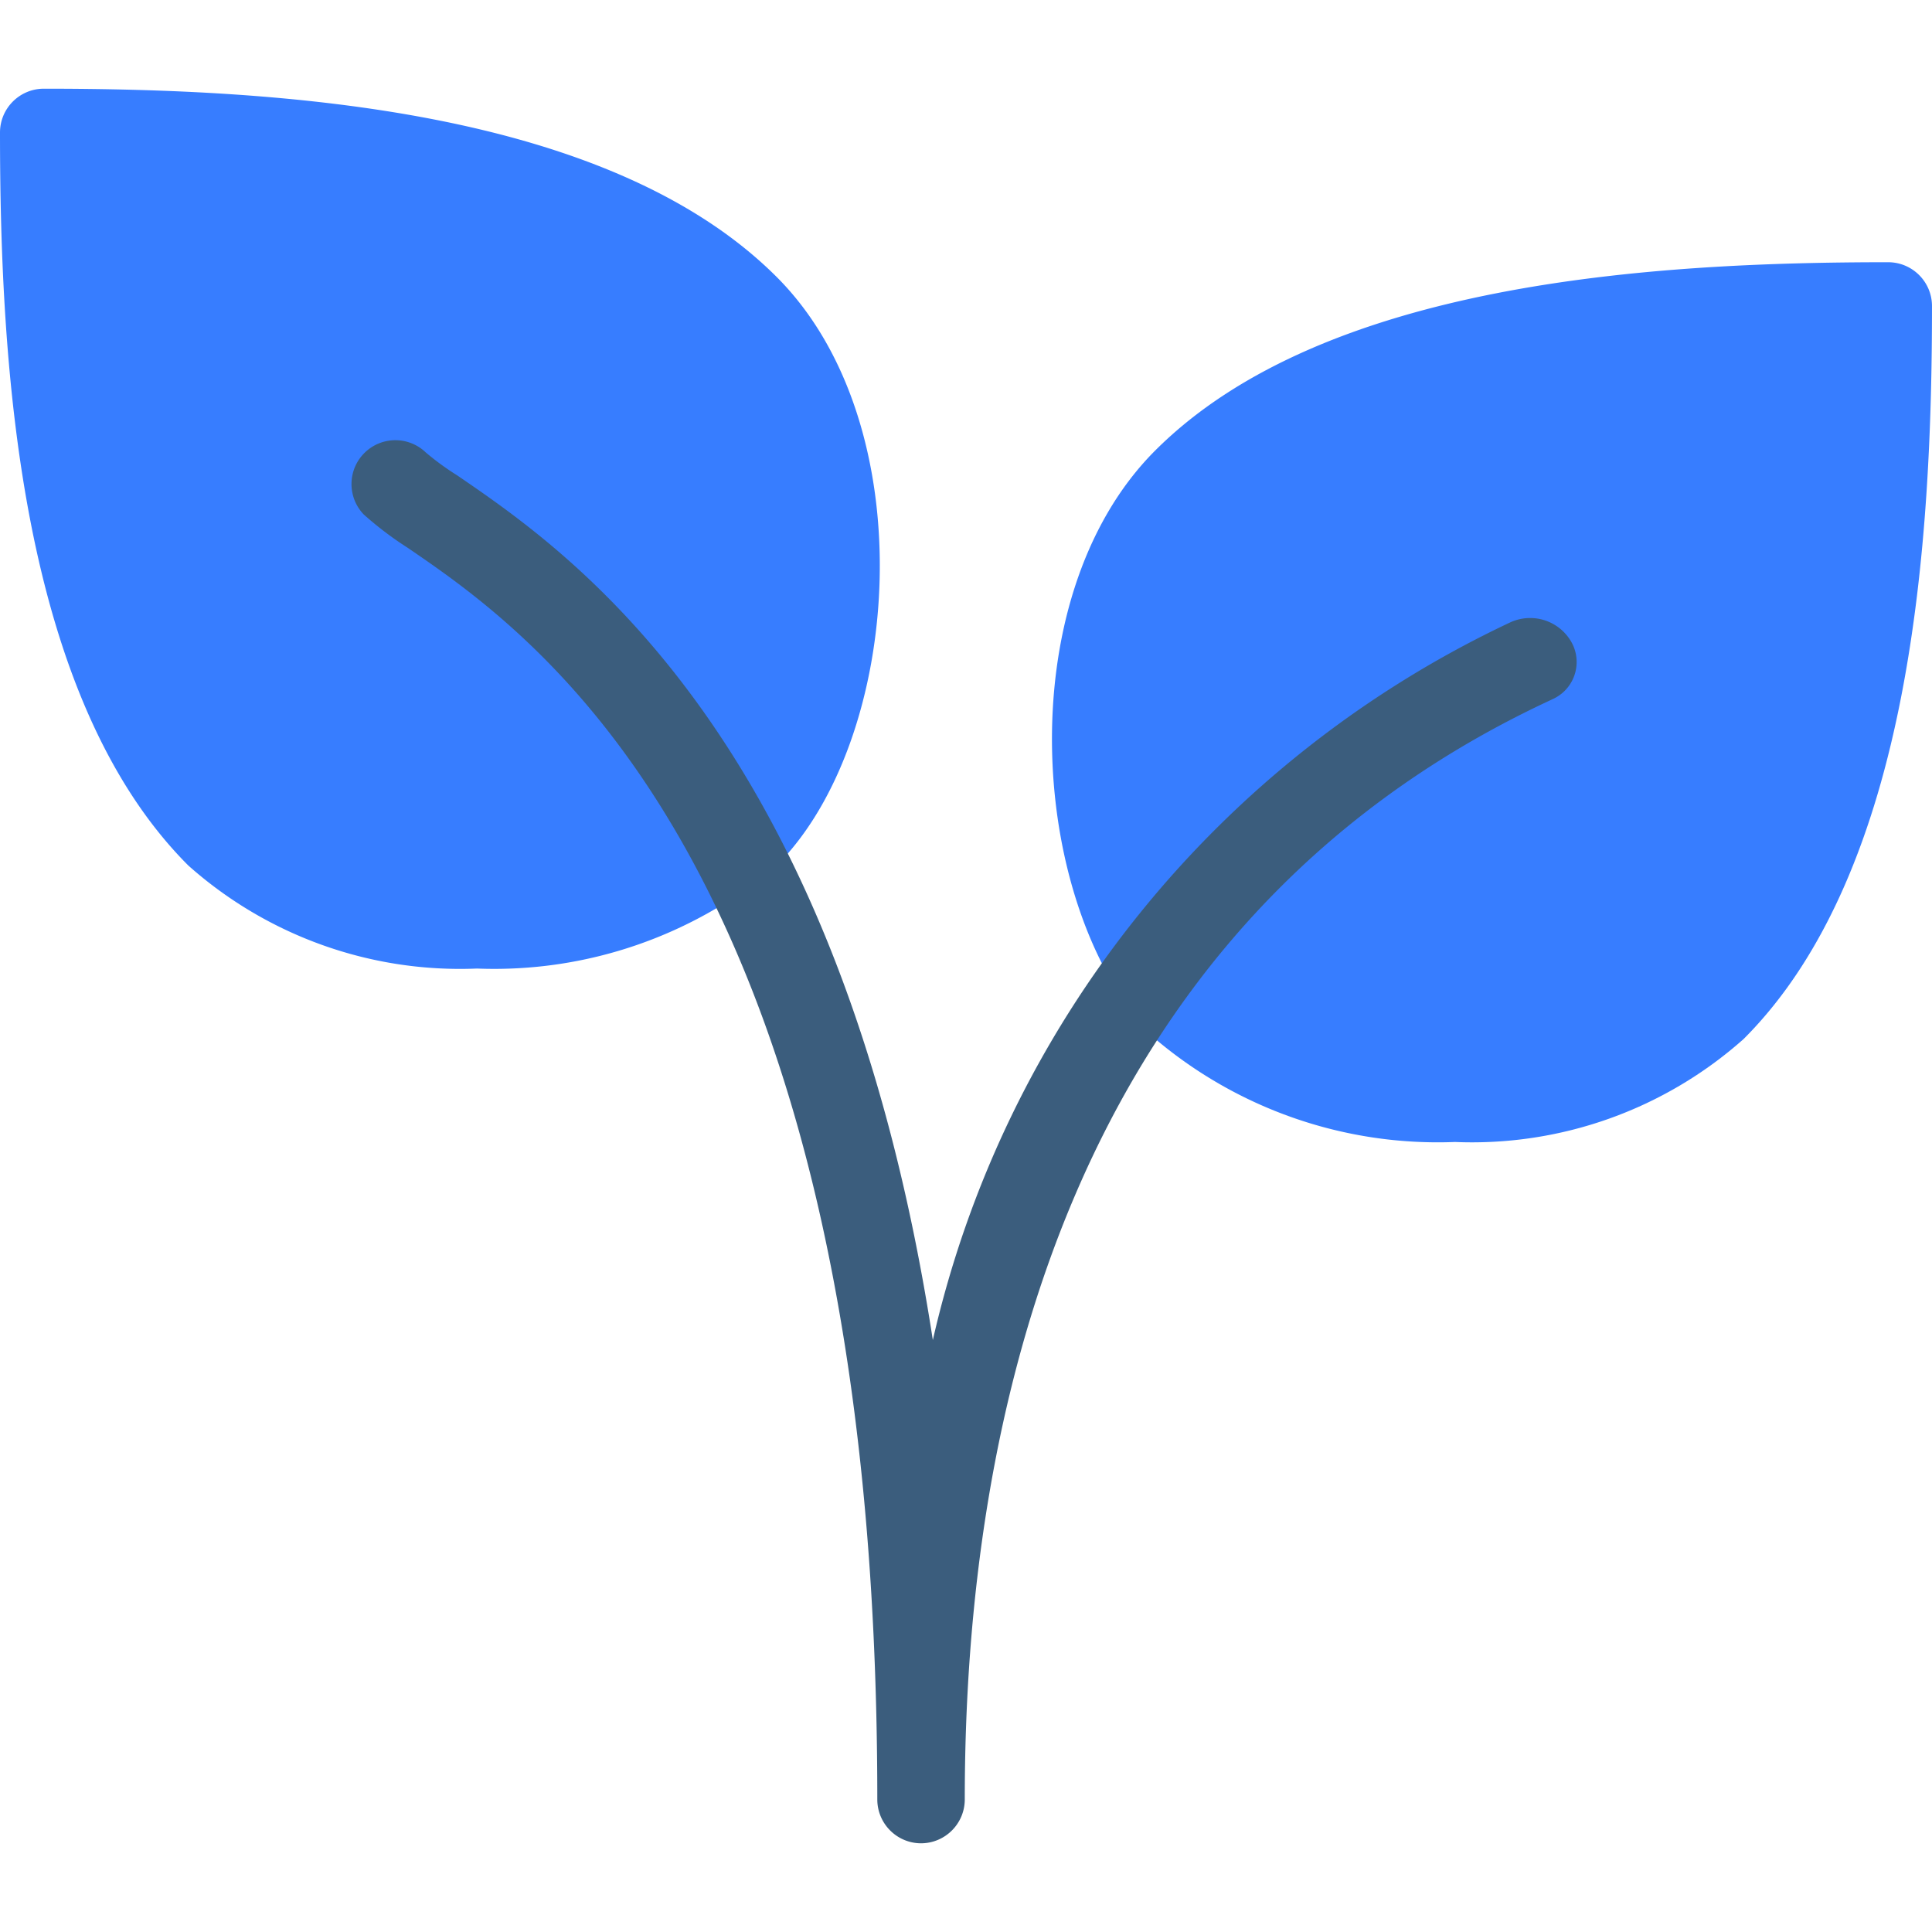
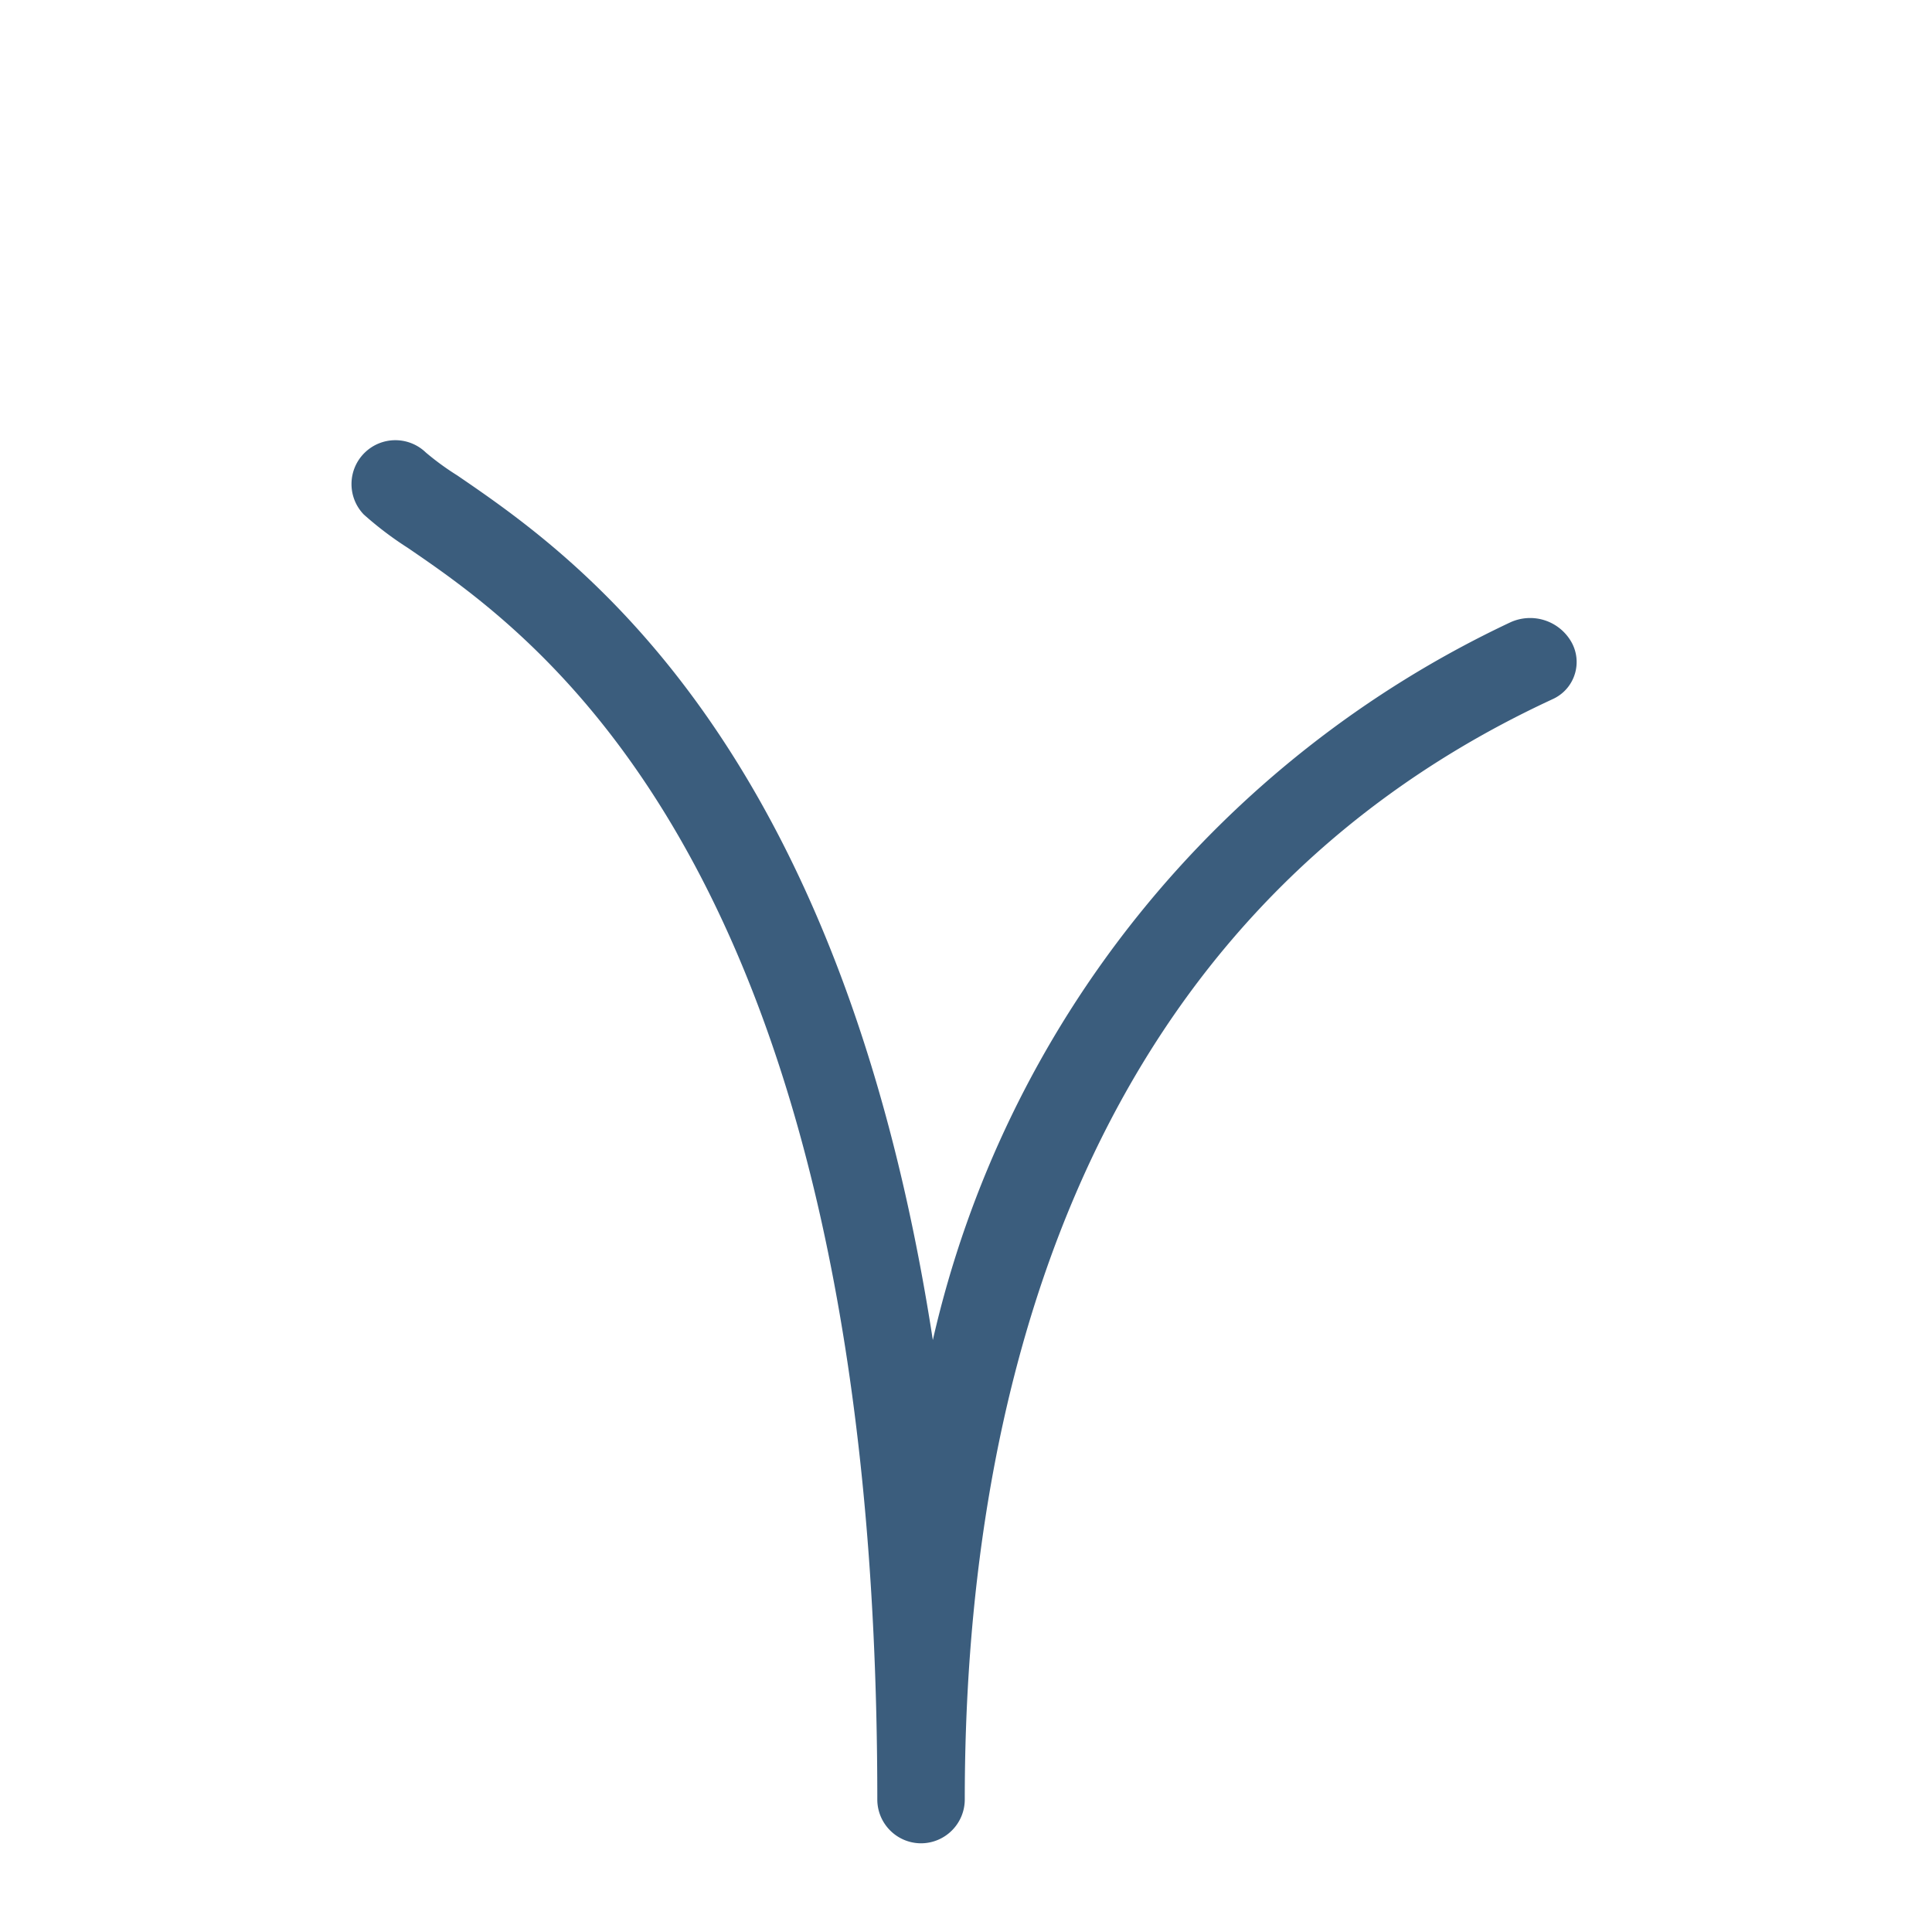
<svg xmlns="http://www.w3.org/2000/svg" version="1.1" width="512" height="512" x="0" y="0" viewBox="0 0 469.803 469.803" style="enable-background:new 0 0 512 512" xml:space="preserve" class="">
  <g>
-     <path d="M188.864 67.349C147.819 26.325 67.499 21.568 10.667 21.568 4.776 21.568 0 26.344 0 32.235c0 56.853 4.757 137.173 45.781 178.219a99.33 99.33 0 0 0 70.208 25.067 106.372 106.372 0 0 0 72.875-25.067c30.571-30.593 36.181-106.923 0-143.105zM459.136 63.765c-56.853 0-137.173 4.757-178.219 45.781-36.267 36.267-30.571 112.491 0 143.083a106.394 106.394 0 0 0 72.896 25.067 99.352 99.352 0 0 0 70.208-25.067c41.045-41.045 45.781-121.365 45.781-178.219-.011-5.882-4.783-10.645-10.666-10.645z" style="" fill="#377dff" data-original="#4caf50" class="" opacity="1" />
    <path d="M224 448.235c-5.891 0-10.667-4.776-10.667-10.667 0-226.24-82.965-283.008-114.197-304.363a83.397 83.397 0 0 1-10.667-8.085c-4.093-4.237-3.975-10.99.262-15.083a10.666 10.666 0 0 1 14.821 0 65.692 65.692 0 0 0 7.637 5.568c27.733 18.965 93.056 63.659 115.648 210.261a255.617 255.617 0 0 1 140.331-174.485 11.541 11.541 0 0 1 14.933 4.715c2.698 4.755 1.032 10.796-3.723 13.495-.178.101-.36.197-.544.287l-1.728.811c-116.949 54.976-141.504 175.467-141.504 266.88.001 5.865-4.736 10.63-10.602 10.666z" style="" fill="#3b5d7d" data-original="#388e3c" class="" opacity="1" />
  </g>
</svg>